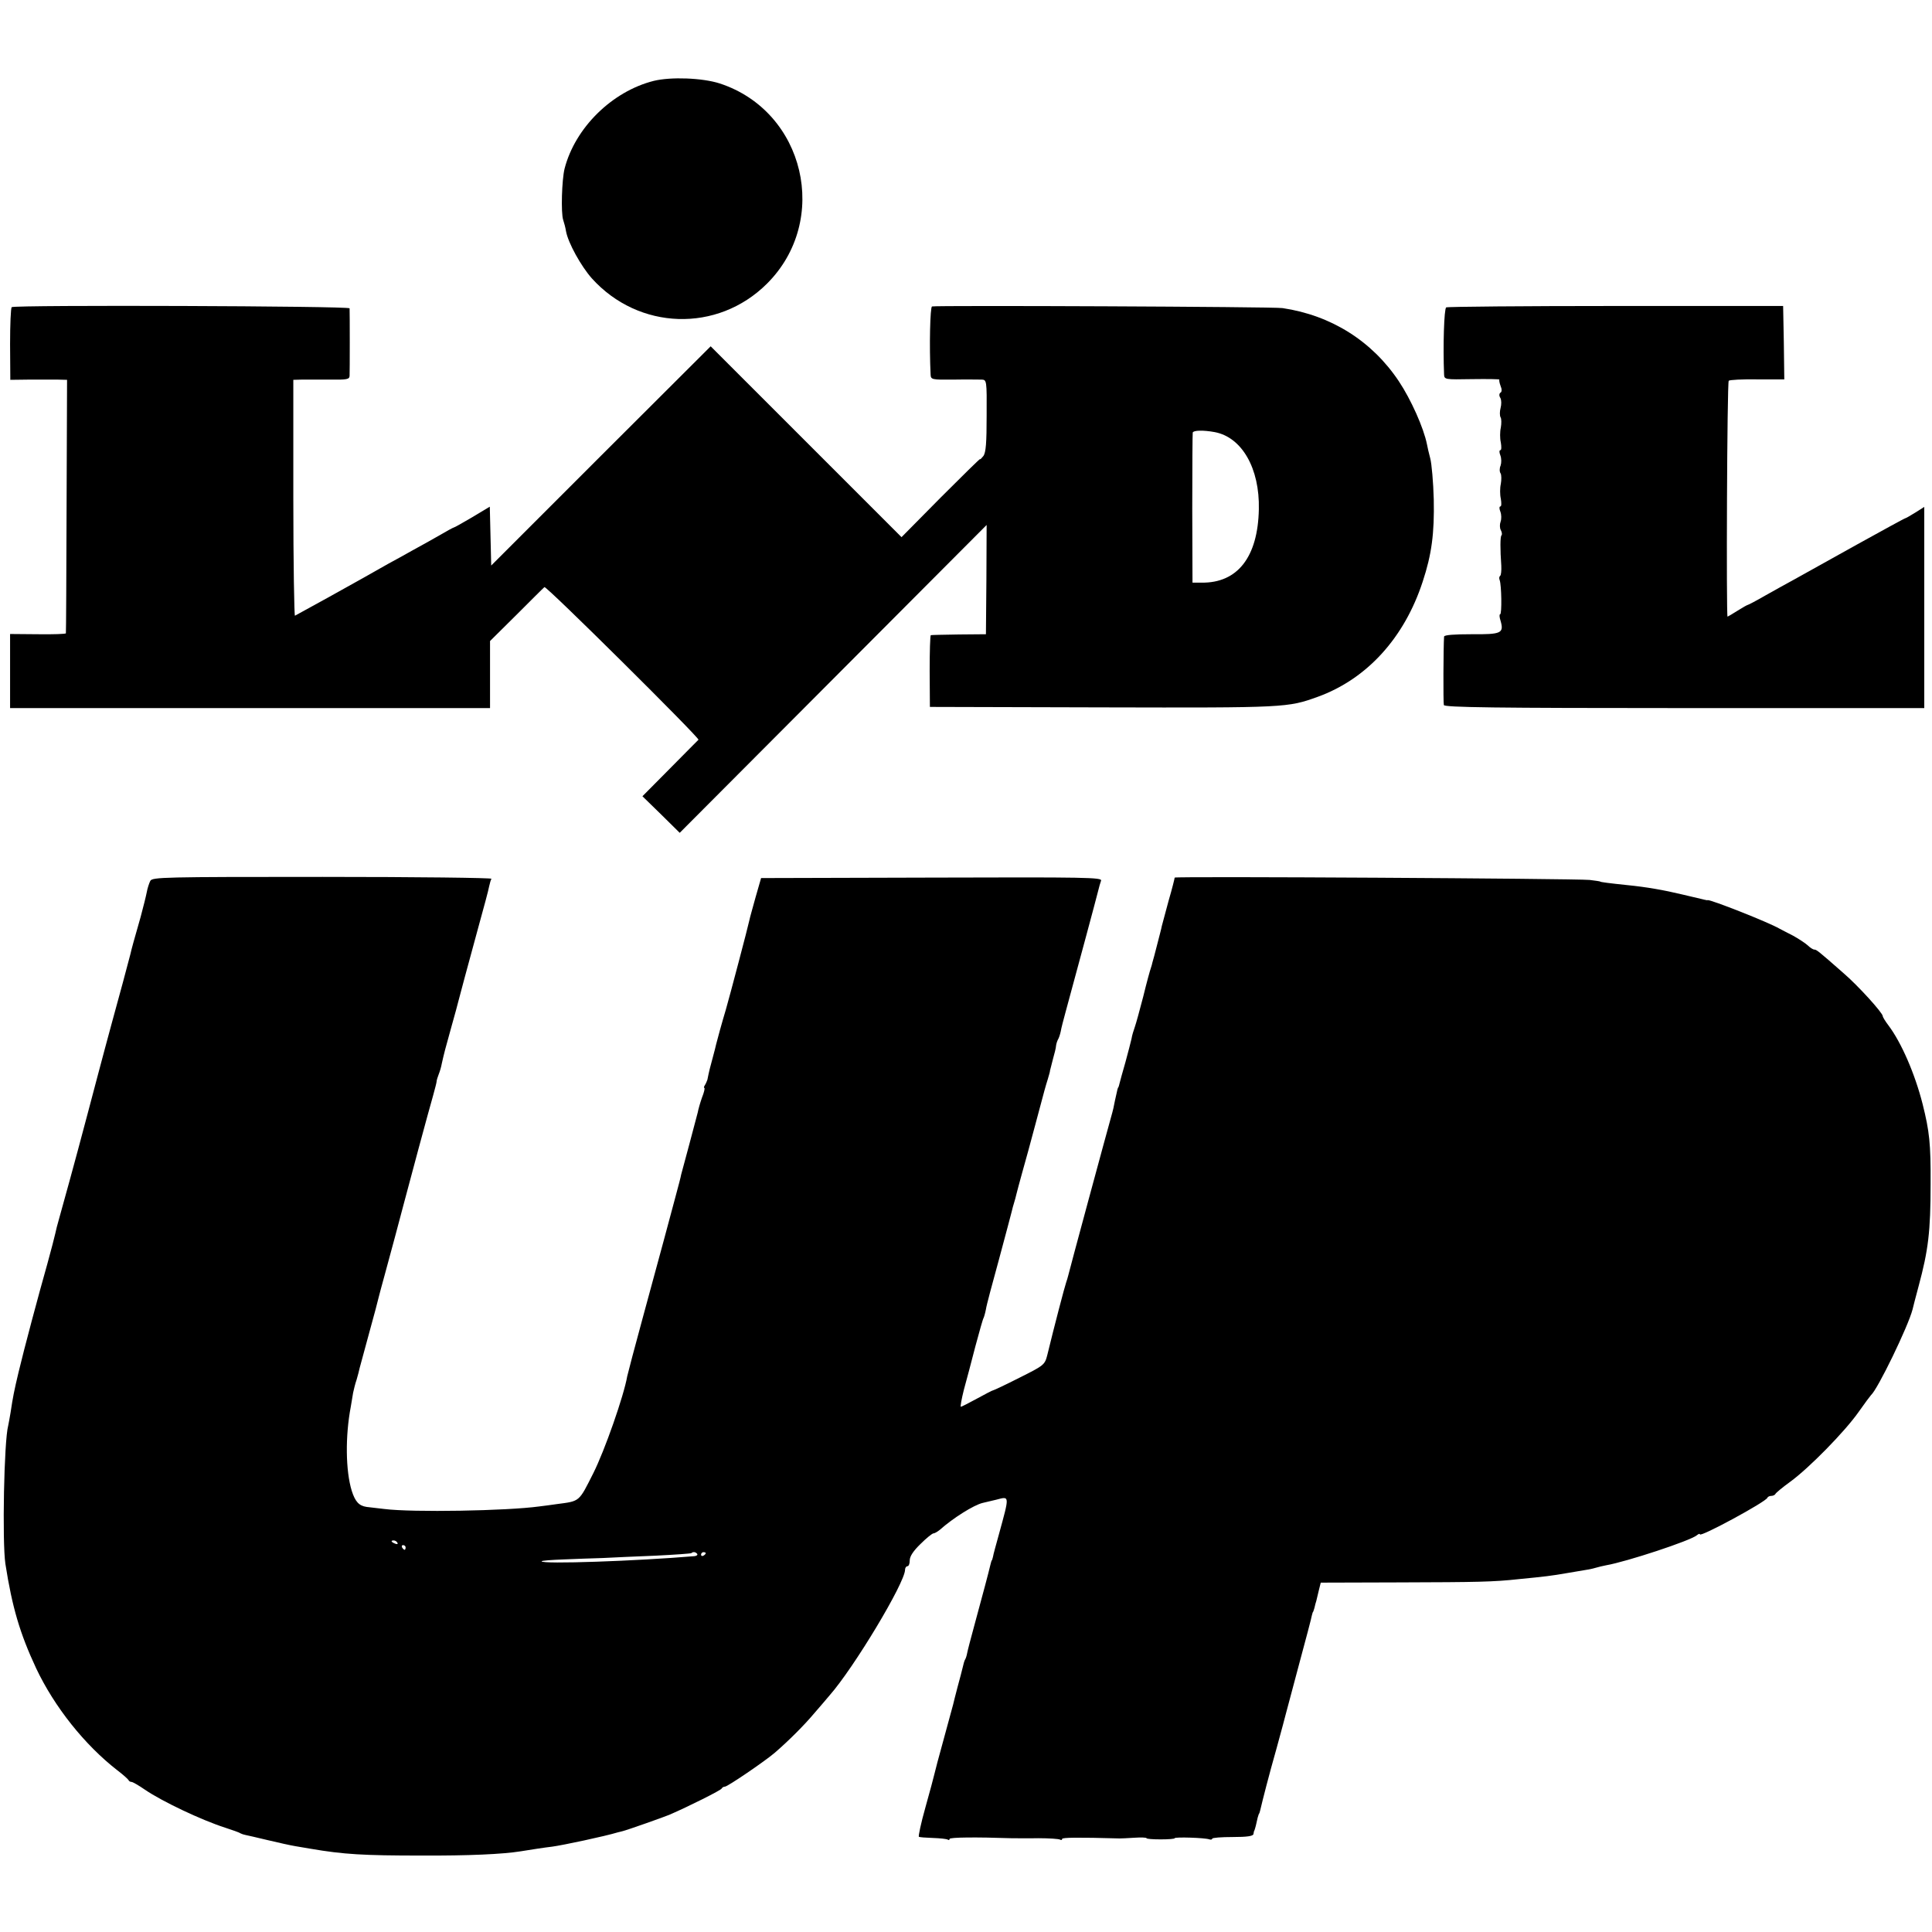
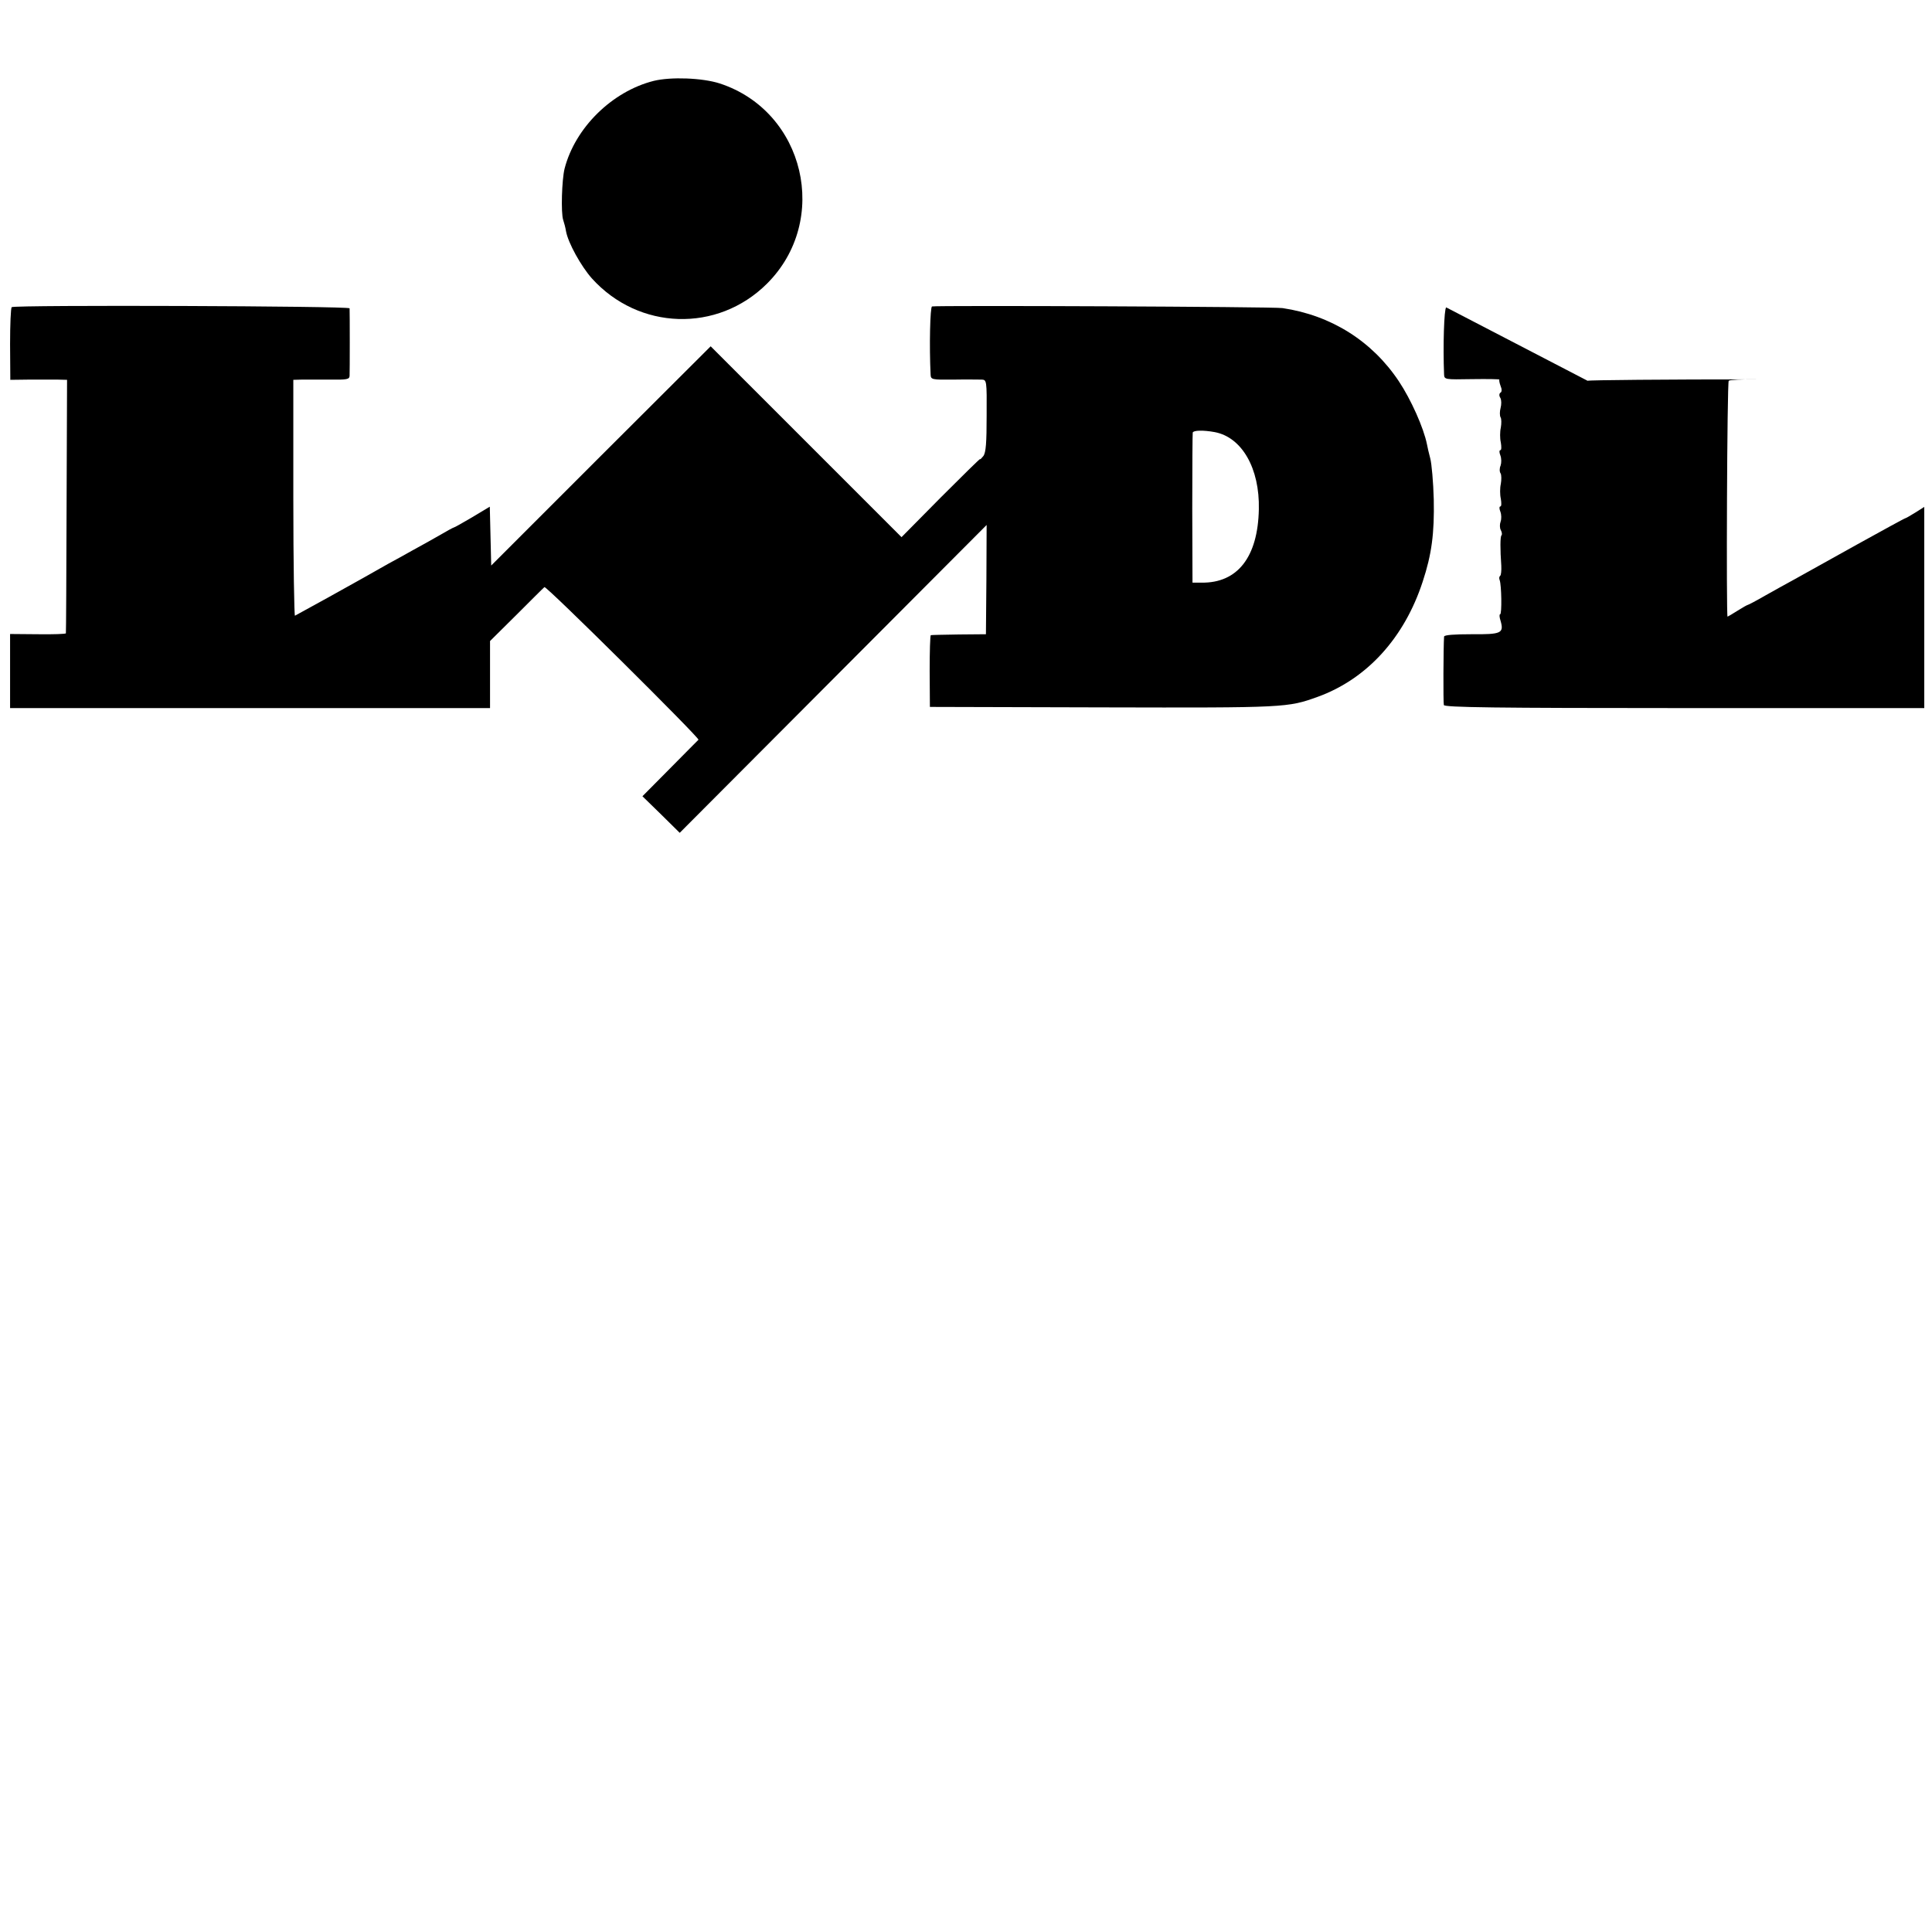
<svg xmlns="http://www.w3.org/2000/svg" version="1.0" width="824pt" height="824pt" viewBox="0 0 824 824" preserveAspectRatio="xMidYMid meet">
  <g transform="translate(0,824) scale(0.1,-0.1)" fill="#000000" stroke="none">
    <path d="M2788 7895 c-178 -45 -335 -200 -380 -374 -12 -48 -16 -190 -6 -219 4 -12 10 -34 12 -48 9 -50 64 -149 110 -201 200 -222 536 -233 747 -23 271 270 162 735 -201 854 -74 24 -209 29 -282 11z" />
    <path d="M50 6930 c-4 -3 -7 -74 -7 -158 l1 -152 80 1 c45 0 99 0 121 0 l41 -1 -2 -537 c-1 -296 -2 -540 -3 -544 0 -3 -54 -5 -120 -4 l-118 1 0 -158 0 -158 1024 0 1023 0 0 143 0 143 113 112 c61 61 115 115 119 118 7 7 663 -644 657 -651 -2 -2 -57 -57 -121 -122 l-118 -119 80 -78 79 -78 655 657 654 656 -1 -233 -2 -233 -115 -1 c-63 -1 -117 -2 -120 -3 -3 0 -5 -70 -5 -153 l1 -153 739 -2 c781 -2 787 -1 915 45 210 76 370 252 448 492 38 115 50 205 47 350 -2 74 -9 153 -15 175 -6 22 -12 49 -14 60 -14 70 -68 191 -120 269 -114 171 -288 281 -496 312 -37 6 -1478 12 -1495 7 -8 -3 -12 -168 -6 -290 1 -22 4 -23 99 -22 53 1 107 0 119 0 21 -1 22 -3 21 -154 0 -115 -3 -157 -14 -172 -8 -10 -14 -16 -14 -13 0 3 -75 -71 -168 -164 l-167 -169 -407 407 -407 407 -468 -467 -468 -468 -3 125 -3 126 -75 -45 c-41 -24 -76 -44 -79 -44 -2 0 -30 -15 -62 -34 -32 -18 -83 -47 -113 -63 -30 -17 -77 -43 -105 -58 -79 -45 -111 -63 -255 -143 -74 -41 -138 -76 -142 -78 -3 -3 -7 223 -7 501 l0 505 37 1 c20 0 74 0 120 0 72 -1 82 1 83 16 1 18 1 269 0 288 -1 10 -1425 15 -1441 5z m5131 -533 c116 -22 192 -155 188 -329 -4 -204 -91 -315 -244 -313 l-39 0 -1 315 c0 173 1 320 2 325 3 10 45 11 94 2z" />
-     <path d="M6168 6929 c-9 -6 -14 -165 -9 -286 1 -22 4 -22 120 -20 66 1 118 0 116 -2 -2 -1 0 -14 5 -27 6 -14 6 -26 -1 -29 -5 -4 -6 -13 0 -22 5 -9 5 -28 1 -43 -4 -15 -4 -33 0 -40 4 -6 4 -26 1 -44 -4 -17 -4 -46 0 -63 3 -18 3 -33 -2 -33 -5 0 -5 -10 0 -22 5 -13 5 -32 1 -44 -5 -11 -5 -26 0 -33 4 -7 4 -27 1 -45 -4 -17 -4 -46 0 -63 3 -18 3 -33 -2 -33 -5 0 -5 -10 0 -22 5 -13 5 -32 1 -43 -4 -11 -4 -27 1 -36 5 -9 6 -19 3 -22 -6 -5 -6 -60 -1 -130 1 -21 -1 -41 -5 -43 -4 -3 -5 -11 -2 -18 8 -21 10 -146 2 -146 -4 0 -3 -13 2 -28 15 -53 3 -58 -124 -57 -73 0 -116 -3 -117 -10 -3 -40 -4 -282 -1 -292 3 -10 217 -13 1027 -13 l1022 0 0 429 0 429 -38 -24 c-21 -13 -40 -24 -42 -24 -3 0 -96 -51 -208 -113 -112 -63 -231 -128 -264 -147 -33 -18 -91 -50 -128 -71 -38 -22 -71 -39 -73 -39 -2 0 -22 -11 -44 -25 -22 -14 -41 -25 -42 -25 -6 0 -2 1000 5 1006 3 4 58 7 122 6 l115 0 -2 157 -3 156 -713 0 c-393 0 -718 -3 -724 -6z" />
-     <path d="M641 4483 c-5 -10 -12 -31 -15 -48 -3 -16 -15 -64 -26 -105 -27 -94 -40 -141 -44 -160 -6 -24 -52 -196 -81 -300 -14 -52 -39 -144 -55 -205 -16 -60 -36 -137 -45 -170 -9 -33 -18 -67 -20 -75 -20 -77 -98 -362 -105 -385 -5 -16 -11 -41 -14 -55 -3 -14 -18 -72 -34 -130 -38 -134 -99 -362 -123 -463 -19 -80 -24 -105 -34 -172 -4 -22 -8 -47 -10 -55 -18 -65 -26 -497 -12 -590 29 -186 62 -297 131 -445 78 -165 207 -327 346 -435 25 -19 46 -38 48 -42 2 -5 8 -8 13 -8 5 0 31 -15 57 -33 73 -50 242 -130 342 -162 30 -10 60 -20 65 -24 6 -3 15 -6 21 -7 6 -1 49 -11 95 -22 46 -11 100 -23 119 -26 19 -3 49 -8 65 -11 140 -24 226 -29 470 -29 205 -1 350 6 425 18 30 5 107 17 135 20 45 6 224 44 280 61 6 1 15 4 20 5 18 4 179 61 200 70 83 36 221 105 223 112 2 4 8 8 14 8 11 0 170 108 213 145 59 51 125 117 167 167 24 27 53 62 66 77 104 118 322 481 322 536 0 8 5 15 10 15 6 0 10 11 10 25 0 17 15 40 46 70 25 25 50 45 55 45 5 0 17 7 27 15 56 50 145 106 183 115 24 6 51 12 59 14 57 15 56 19 10 -149 -12 -44 -24 -86 -25 -95 -2 -8 -4 -15 -5 -15 -1 0 -3 -7 -5 -15 -12 -50 -28 -109 -71 -268 -14 -51 -27 -101 -29 -112 -2 -11 -6 -24 -9 -28 -3 -5 -7 -19 -10 -33 -3 -13 -13 -51 -22 -84 -9 -33 -17 -67 -19 -75 -2 -8 -20 -74 -40 -147 -20 -72 -38 -140 -40 -150 -2 -10 -19 -73 -38 -141 -19 -67 -31 -124 -28 -126 3 -2 30 -4 60 -5 30 -1 58 -4 63 -7 4 -3 8 -2 8 3 0 7 116 8 260 3 19 0 73 -1 119 0 46 0 87 -3 92 -6 5 -3 9 -2 9 3 0 6 65 7 245 2 6 0 34 1 63 3 28 2 52 1 52 -2 0 -3 27 -5 60 -5 33 0 60 2 60 5 0 6 130 2 148 -5 6 -2 12 -1 12 3 0 4 39 7 87 7 63 0 88 4 89 13 1 6 2 13 4 15 1 1 3 10 6 20 2 9 6 25 8 35 3 9 5 17 6 17 1 0 3 7 5 15 10 43 37 149 70 265 20 72 37 137 39 145 2 9 28 103 56 210 29 107 54 202 55 210 2 8 4 15 5 15 1 0 3 8 6 17 2 10 6 24 8 30 2 7 7 28 11 46 l8 32 336 1 c334 1 400 2 509 14 113 11 138 14 207 26 91 15 103 17 123 23 9 3 28 7 42 10 87 15 360 105 387 128 7 6 13 8 13 4 0 -14 281 138 288 156 2 5 10 8 17 8 7 0 15 4 17 8 2 5 30 28 63 52 80 58 234 215 292 298 26 37 50 69 53 72 28 24 158 292 177 365 1 6 13 51 26 100 41 152 51 232 51 435 1 173 -5 225 -34 341 -33 130 -91 263 -146 336 -13 17 -24 35 -24 39 0 14 -106 131 -168 184 -109 96 -115 100 -124 100 -5 0 -18 8 -28 18 -11 10 -39 28 -62 41 -24 12 -50 26 -58 30 -48 28 -295 125 -307 122 -2 -1 -4 -1 -5 0 -2 0 -10 2 -18 4 -8 2 -46 11 -85 20 -79 19 -154 32 -235 40 -77 8 -115 13 -115 15 0 1 -20 4 -45 7 -63 6 -1770 16 -1770 10 0 -3 -11 -48 -26 -99 -14 -51 -27 -100 -29 -108 -1 -8 -11 -44 -20 -80 -9 -36 -18 -69 -20 -75 -1 -5 -4 -17 -7 -25 -3 -8 -18 -62 -32 -120 -15 -58 -31 -116 -36 -130 -5 -14 -12 -36 -14 -50 -3 -14 -15 -59 -26 -100 -12 -41 -23 -82 -25 -90 -2 -8 -4 -16 -5 -17 -3 -3 -3 -3 -15 -58 -4 -22 -9 -44 -11 -50 -24 -85 -186 -684 -188 -695 -2 -8 -6 -22 -9 -30 -5 -13 -52 -192 -80 -308 -11 -43 -13 -45 -119 -98 -59 -30 -110 -54 -113 -54 -3 0 -33 -16 -68 -35 -35 -19 -66 -35 -69 -35 -3 0 3 33 13 73 11 39 33 123 49 185 17 63 32 117 35 121 2 4 7 21 10 37 2 16 28 112 56 214 27 102 52 193 54 203 2 10 7 27 10 37 3 10 8 27 10 37 2 10 14 52 25 93 12 41 37 134 56 205 44 165 41 154 53 193 5 18 10 33 9 35 0 1 6 22 12 47 7 25 14 52 14 60 1 9 5 20 8 26 4 6 9 21 12 35 2 13 12 51 21 84 52 191 131 484 139 517 3 14 9 33 12 42 5 14 -63 15 -722 13 l-728 -2 -23 -80 c-12 -44 -25 -89 -27 -100 -6 -29 -83 -321 -100 -380 -16 -53 -38 -133 -42 -150 -1 -5 -7 -30 -14 -55 -11 -40 -16 -59 -23 -95 -2 -5 -6 -16 -10 -22 -5 -7 -6 -13 -3 -13 3 0 -1 -19 -10 -41 -8 -23 -16 -51 -18 -63 -3 -12 -19 -73 -36 -136 -17 -63 -33 -122 -35 -130 -1 -8 -12 -49 -23 -90 -11 -41 -34 -127 -51 -190 -17 -63 -58 -214 -91 -335 -33 -121 -62 -231 -65 -245 -14 -82 -96 -317 -145 -414 -62 -123 -56 -118 -155 -131 -22 -3 -56 -8 -75 -10 -139 -19 -540 -26 -660 -11 -30 3 -65 8 -77 9 -32 5 -48 22 -63 69 -26 85 -28 232 -4 358 3 19 8 46 10 60 3 14 9 39 15 56 5 17 11 40 13 50 3 10 21 78 41 151 20 72 38 140 40 150 2 10 14 52 25 93 19 69 73 270 84 313 11 43 109 407 123 454 8 29 15 56 15 60 0 5 4 18 9 31 5 12 11 33 13 45 10 45 15 64 41 157 15 52 28 102 30 110 6 23 40 151 85 315 23 83 44 161 46 174 3 14 7 28 10 33 3 4 -321 8 -720 8 -681 0 -726 -1 -735 -17z m1054 -2823 c3 -6 -1 -7 -9 -4 -18 7 -21 14 -7 14 6 0 13 -4 16 -10z m35 -20 c0 -5 -2 -10 -4 -10 -3 0 -8 5 -11 10 -3 6 -1 10 4 10 6 0 11 -4 11 -10z m1244 -28 c2 -4 -3 -8 -12 -9 -247 -21 -652 -35 -652 -22 0 3 42 6 93 8 50 2 126 5 167 6 41 2 143 7 225 10 83 4 152 9 154 11 7 7 19 5 25 -4z m36 4 c0 -3 -4 -8 -10 -11 -5 -3 -10 -1 -10 4 0 6 5 11 10 11 6 0 10 -2 10 -4z" />
+     <path d="M6168 6929 c-9 -6 -14 -165 -9 -286 1 -22 4 -22 120 -20 66 1 118 0 116 -2 -2 -1 0 -14 5 -27 6 -14 6 -26 -1 -29 -5 -4 -6 -13 0 -22 5 -9 5 -28 1 -43 -4 -15 -4 -33 0 -40 4 -6 4 -26 1 -44 -4 -17 -4 -46 0 -63 3 -18 3 -33 -2 -33 -5 0 -5 -10 0 -22 5 -13 5 -32 1 -44 -5 -11 -5 -26 0 -33 4 -7 4 -27 1 -45 -4 -17 -4 -46 0 -63 3 -18 3 -33 -2 -33 -5 0 -5 -10 0 -22 5 -13 5 -32 1 -43 -4 -11 -4 -27 1 -36 5 -9 6 -19 3 -22 -6 -5 -6 -60 -1 -130 1 -21 -1 -41 -5 -43 -4 -3 -5 -11 -2 -18 8 -21 10 -146 2 -146 -4 0 -3 -13 2 -28 15 -53 3 -58 -124 -57 -73 0 -116 -3 -117 -10 -3 -40 -4 -282 -1 -292 3 -10 217 -13 1027 -13 l1022 0 0 429 0 429 -38 -24 c-21 -13 -40 -24 -42 -24 -3 0 -96 -51 -208 -113 -112 -63 -231 -128 -264 -147 -33 -18 -91 -50 -128 -71 -38 -22 -71 -39 -73 -39 -2 0 -22 -11 -44 -25 -22 -14 -41 -25 -42 -25 -6 0 -2 1000 5 1006 3 4 58 7 122 6 c-393 0 -718 -3 -724 -6z" />
  </g>
</svg>